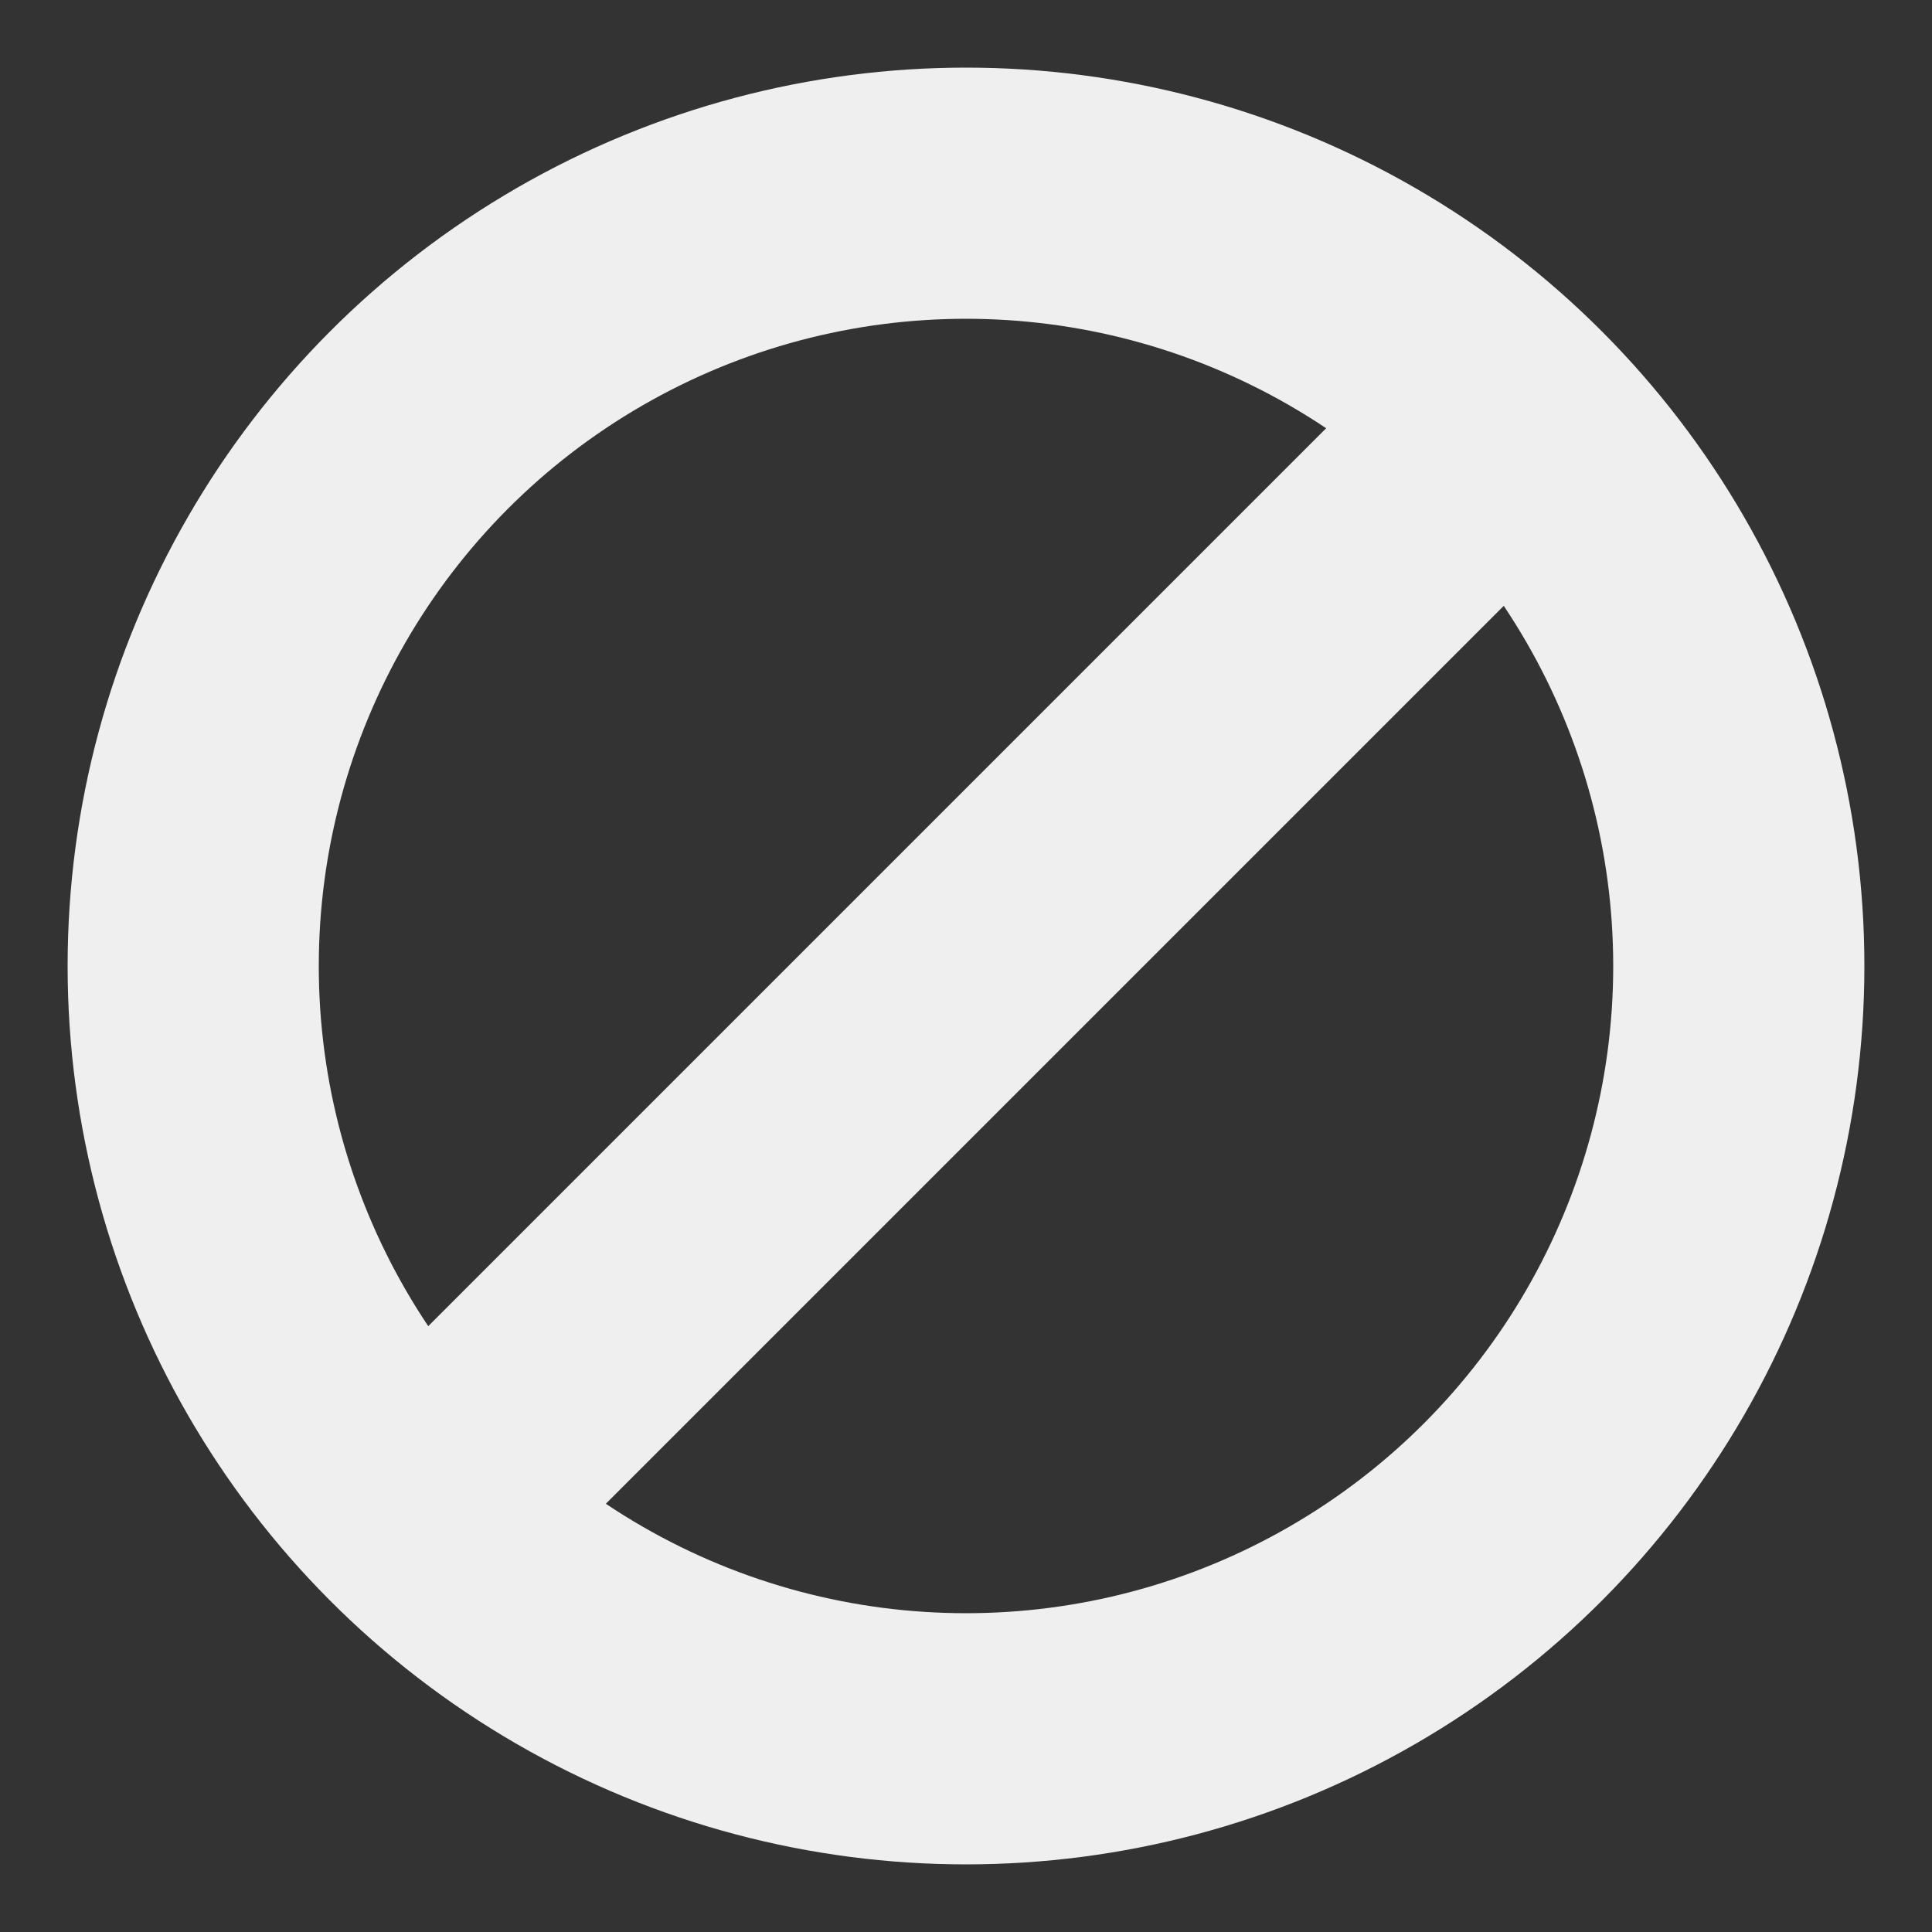
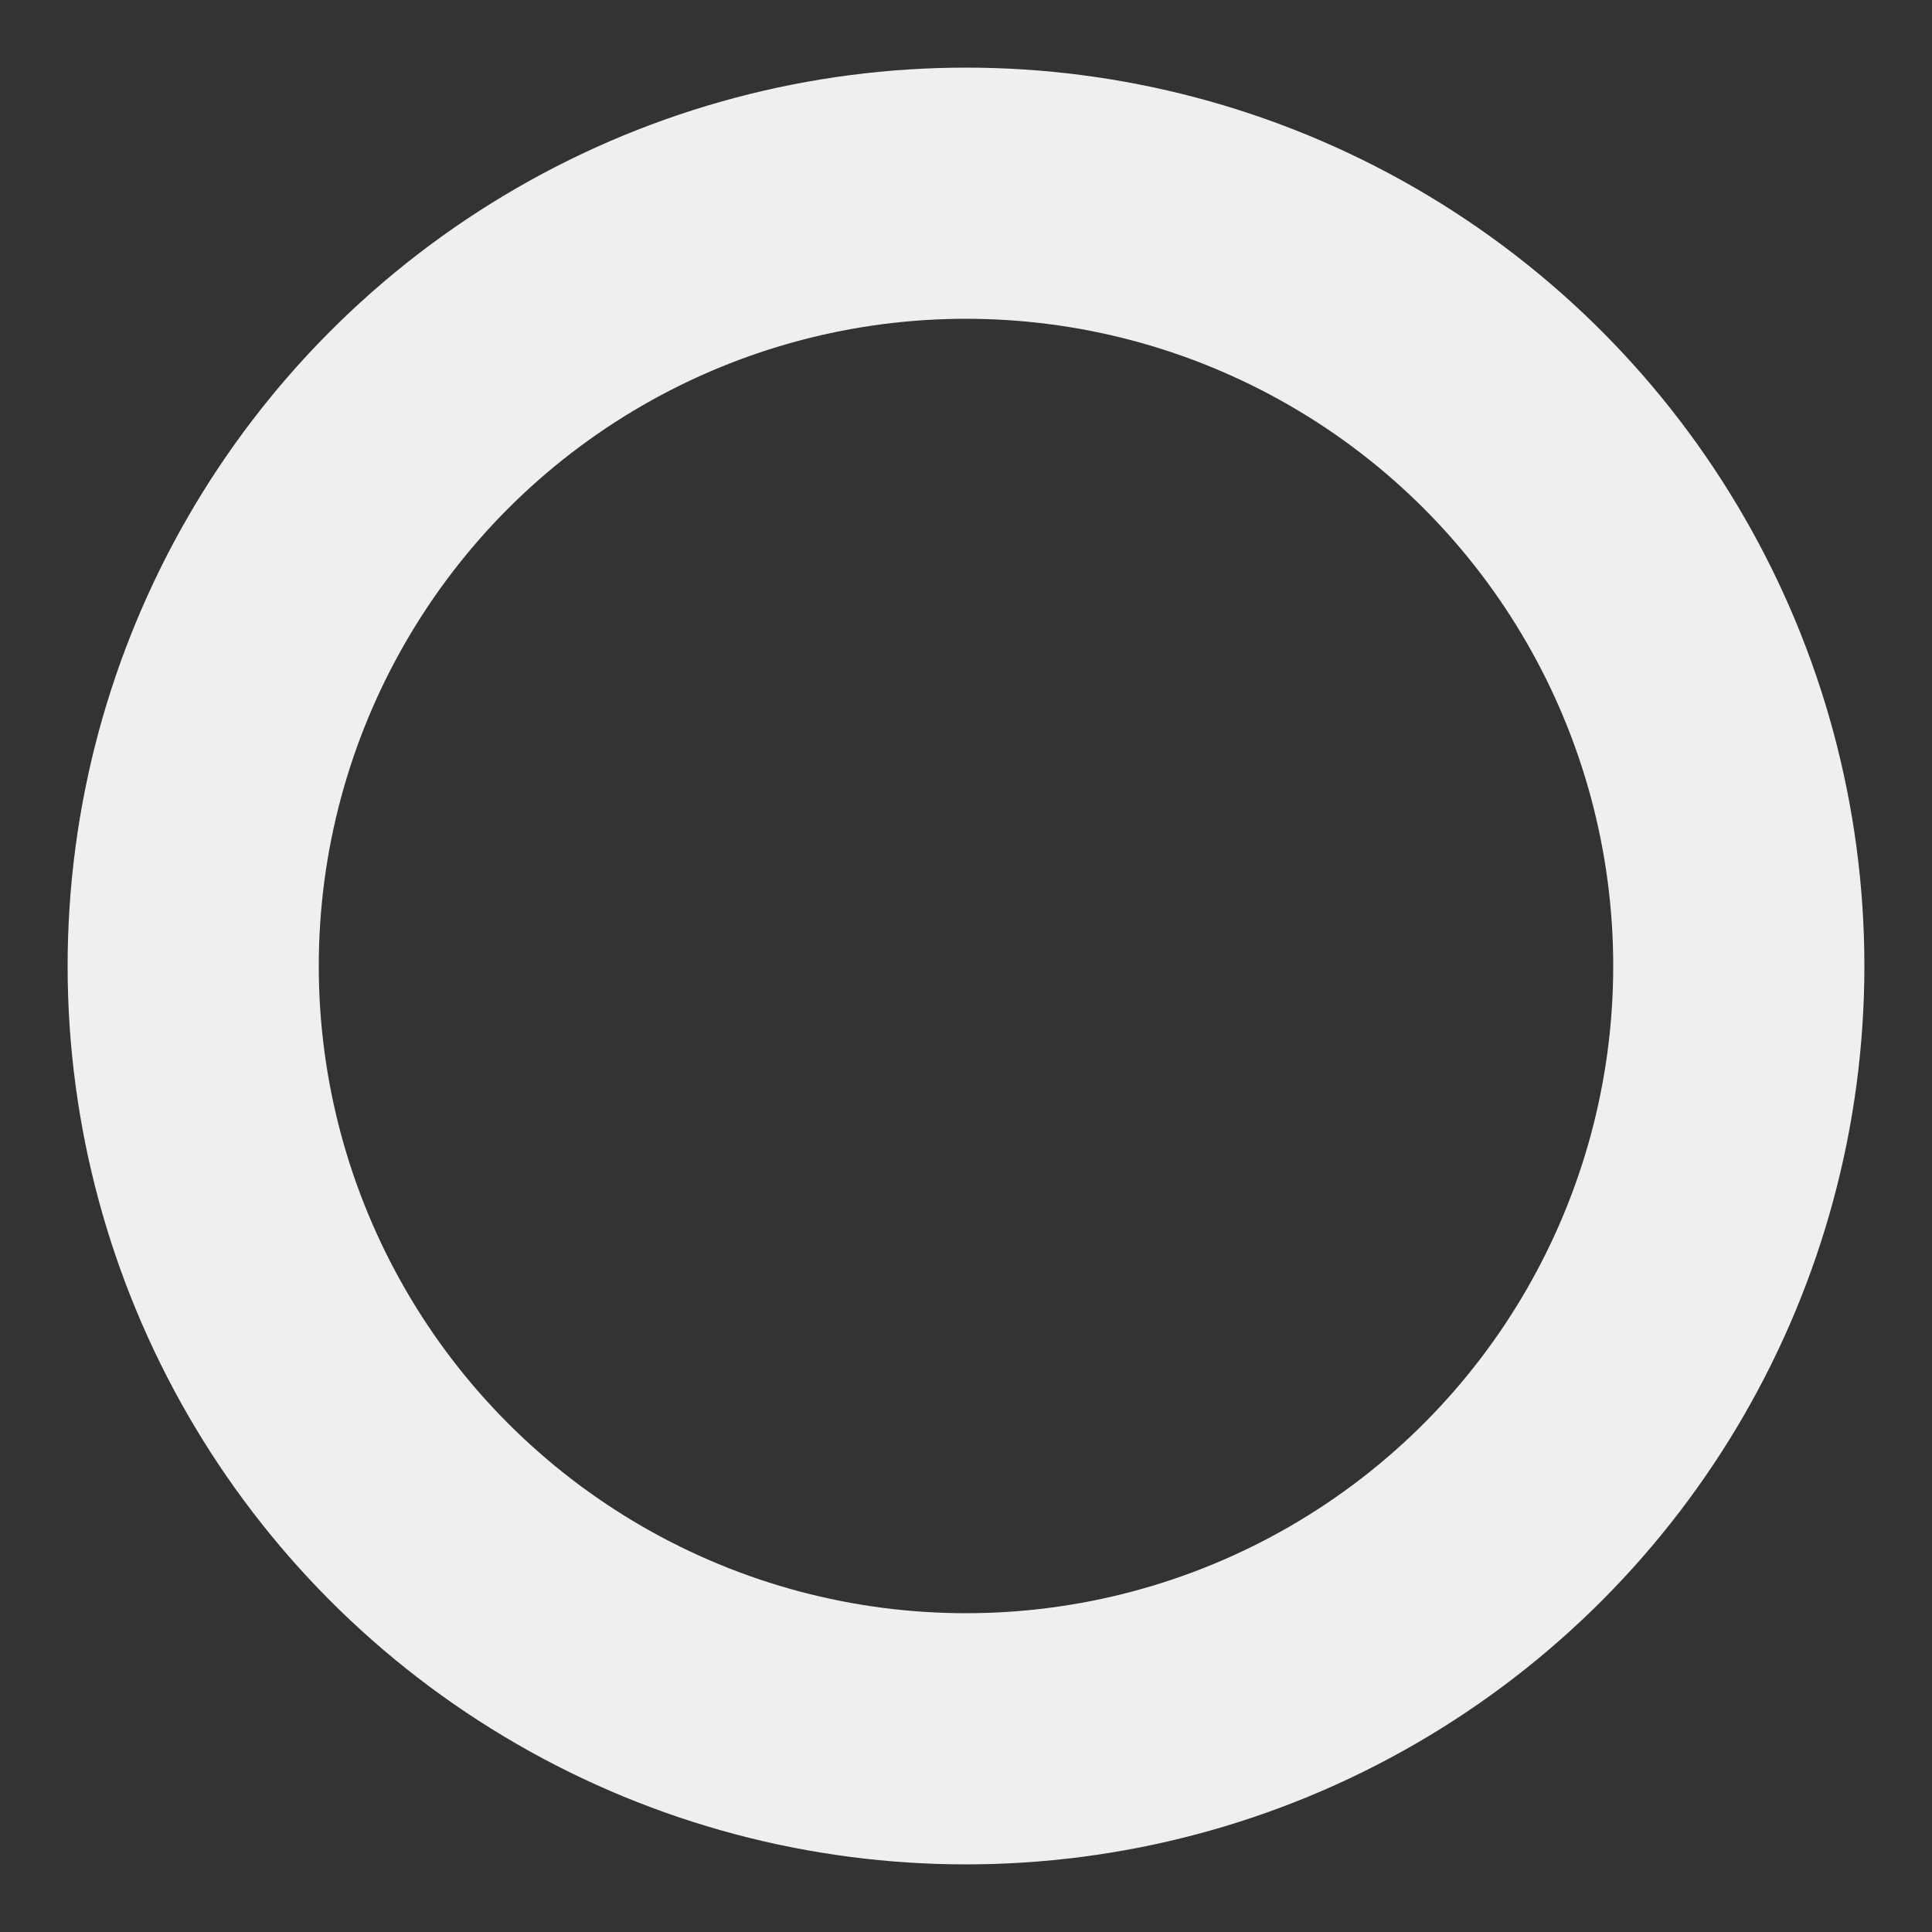
<svg xmlns="http://www.w3.org/2000/svg" viewBox="0 0 100 100">
  <rect x="0" y="0" width="100" height="100" fill="#333333" stroke="none" />
  <circle cx="50" cy="50" r="40" stroke="#efefef" stroke-width="13" fill="none" />
-   <line x1="20" y1="80" x2="80" y2="20" stroke="#efefef" stroke-width="13" />
</svg>